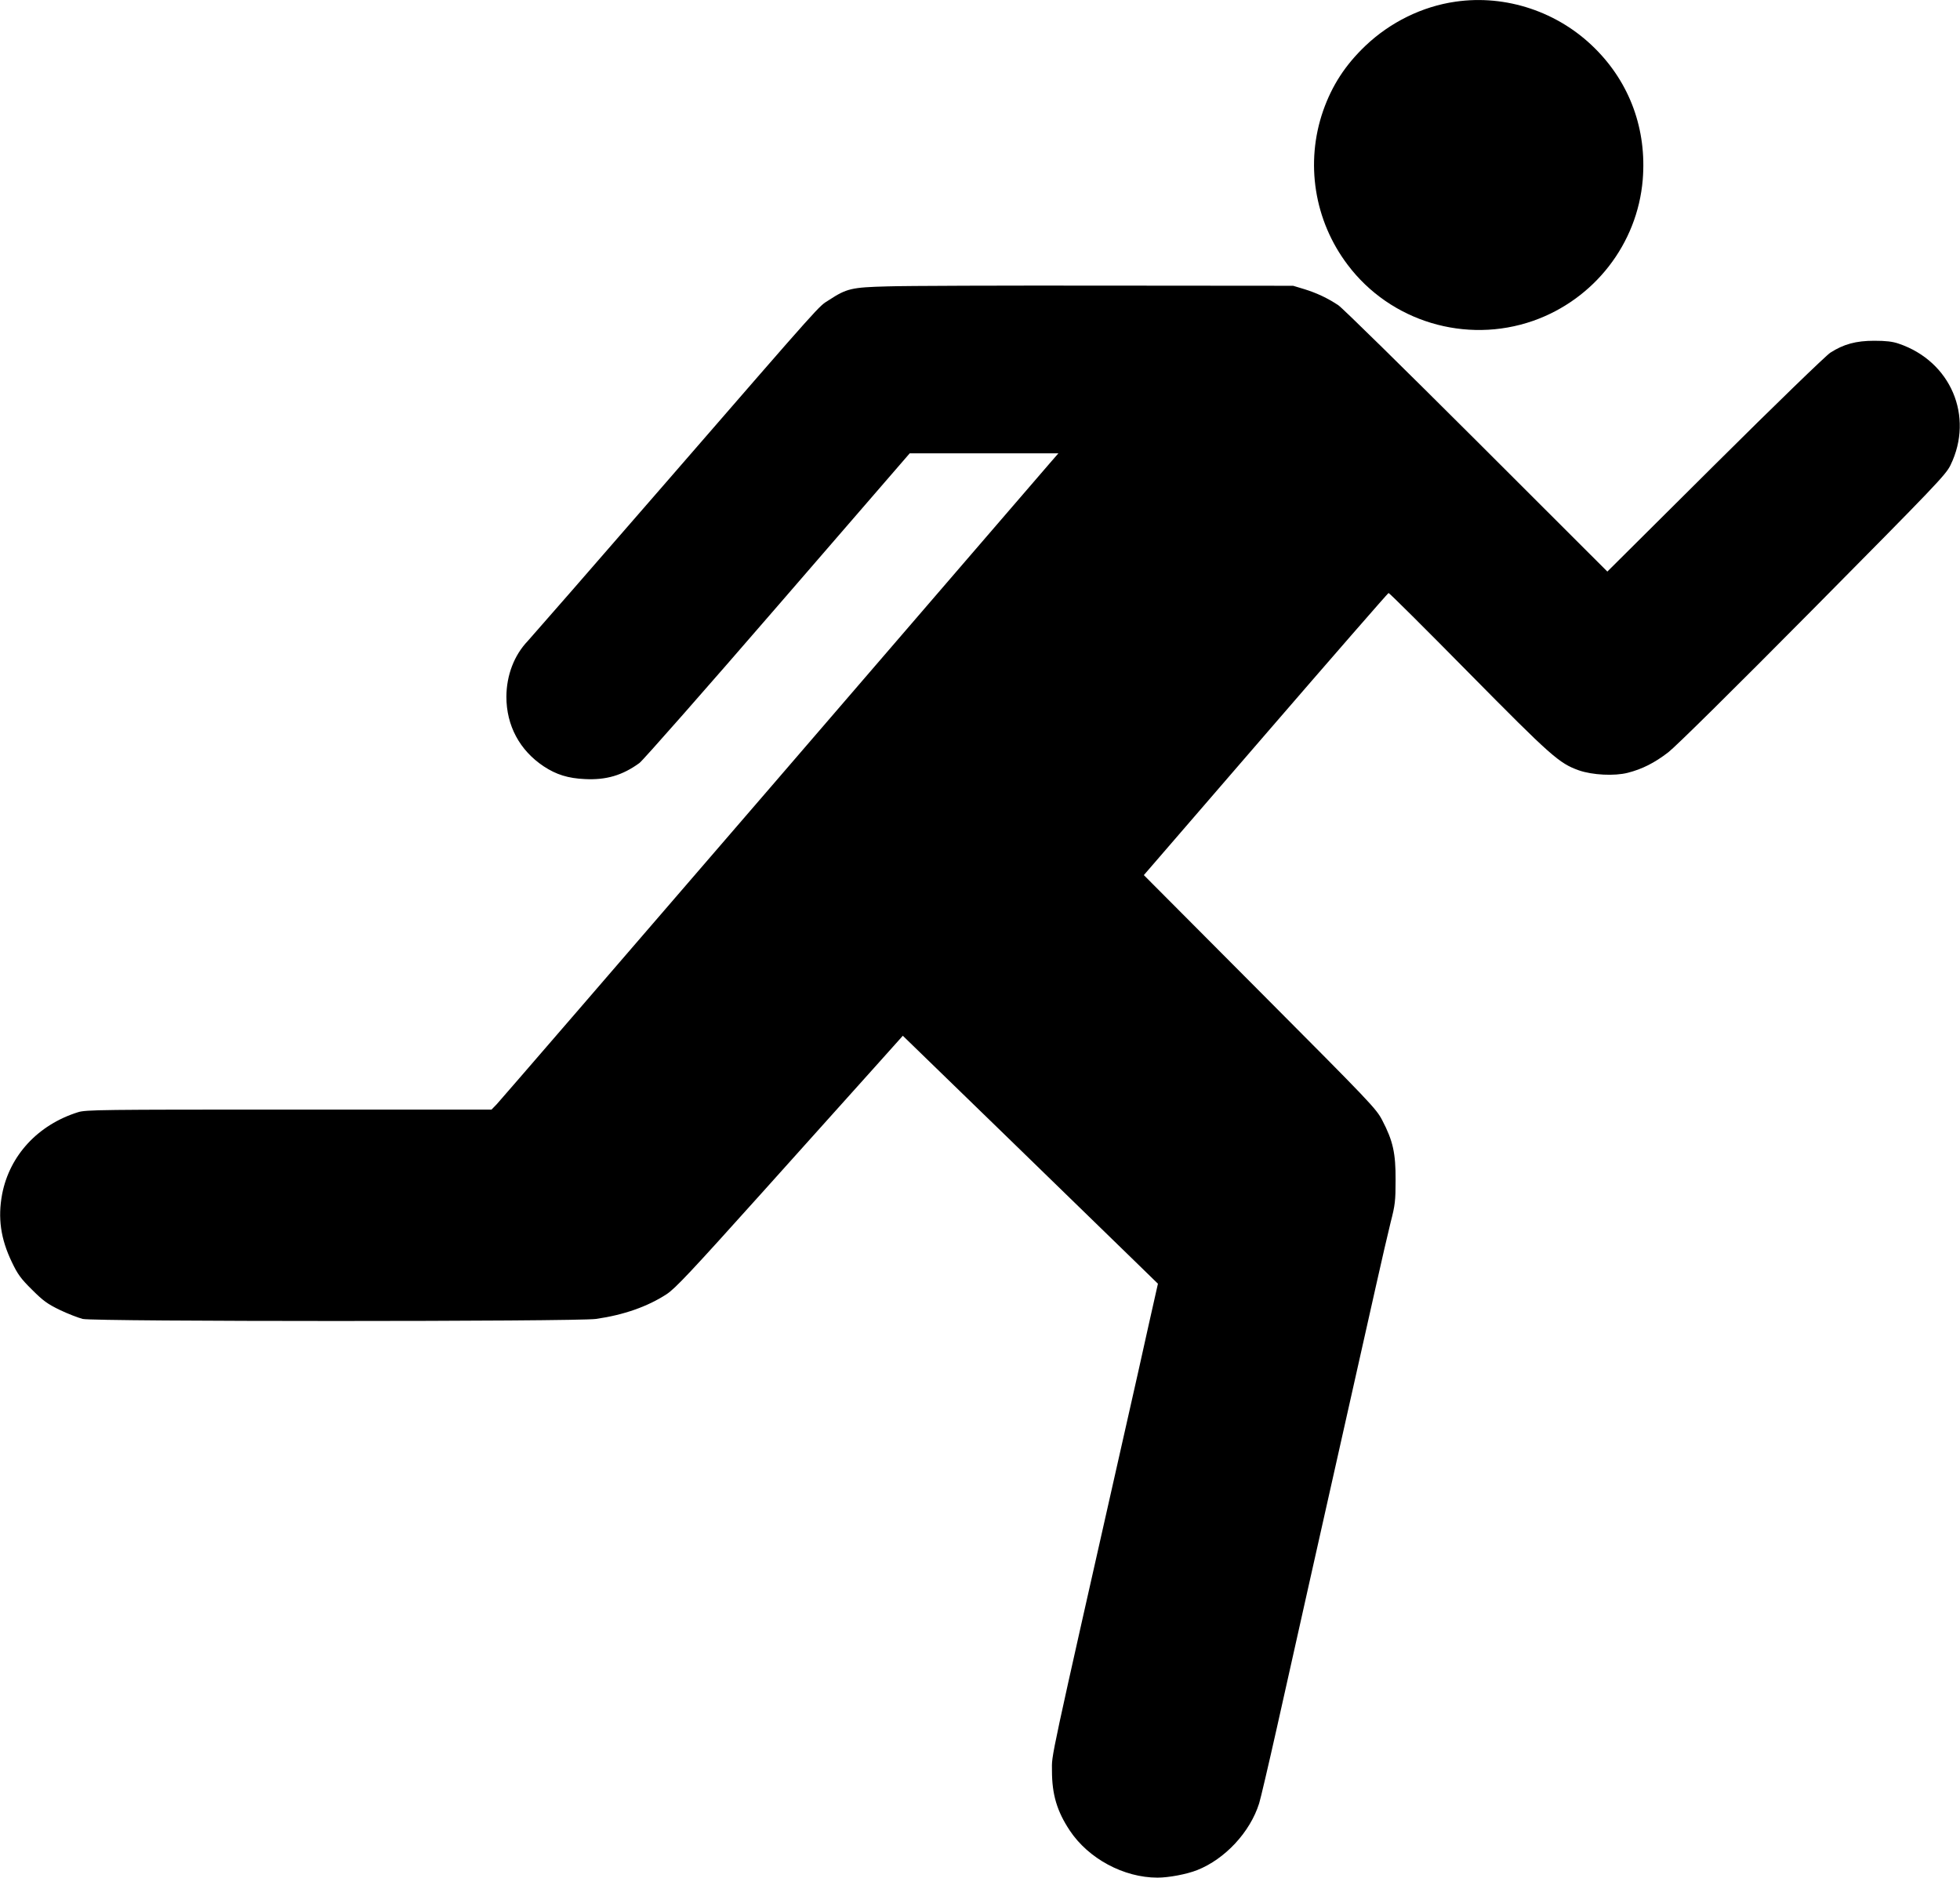
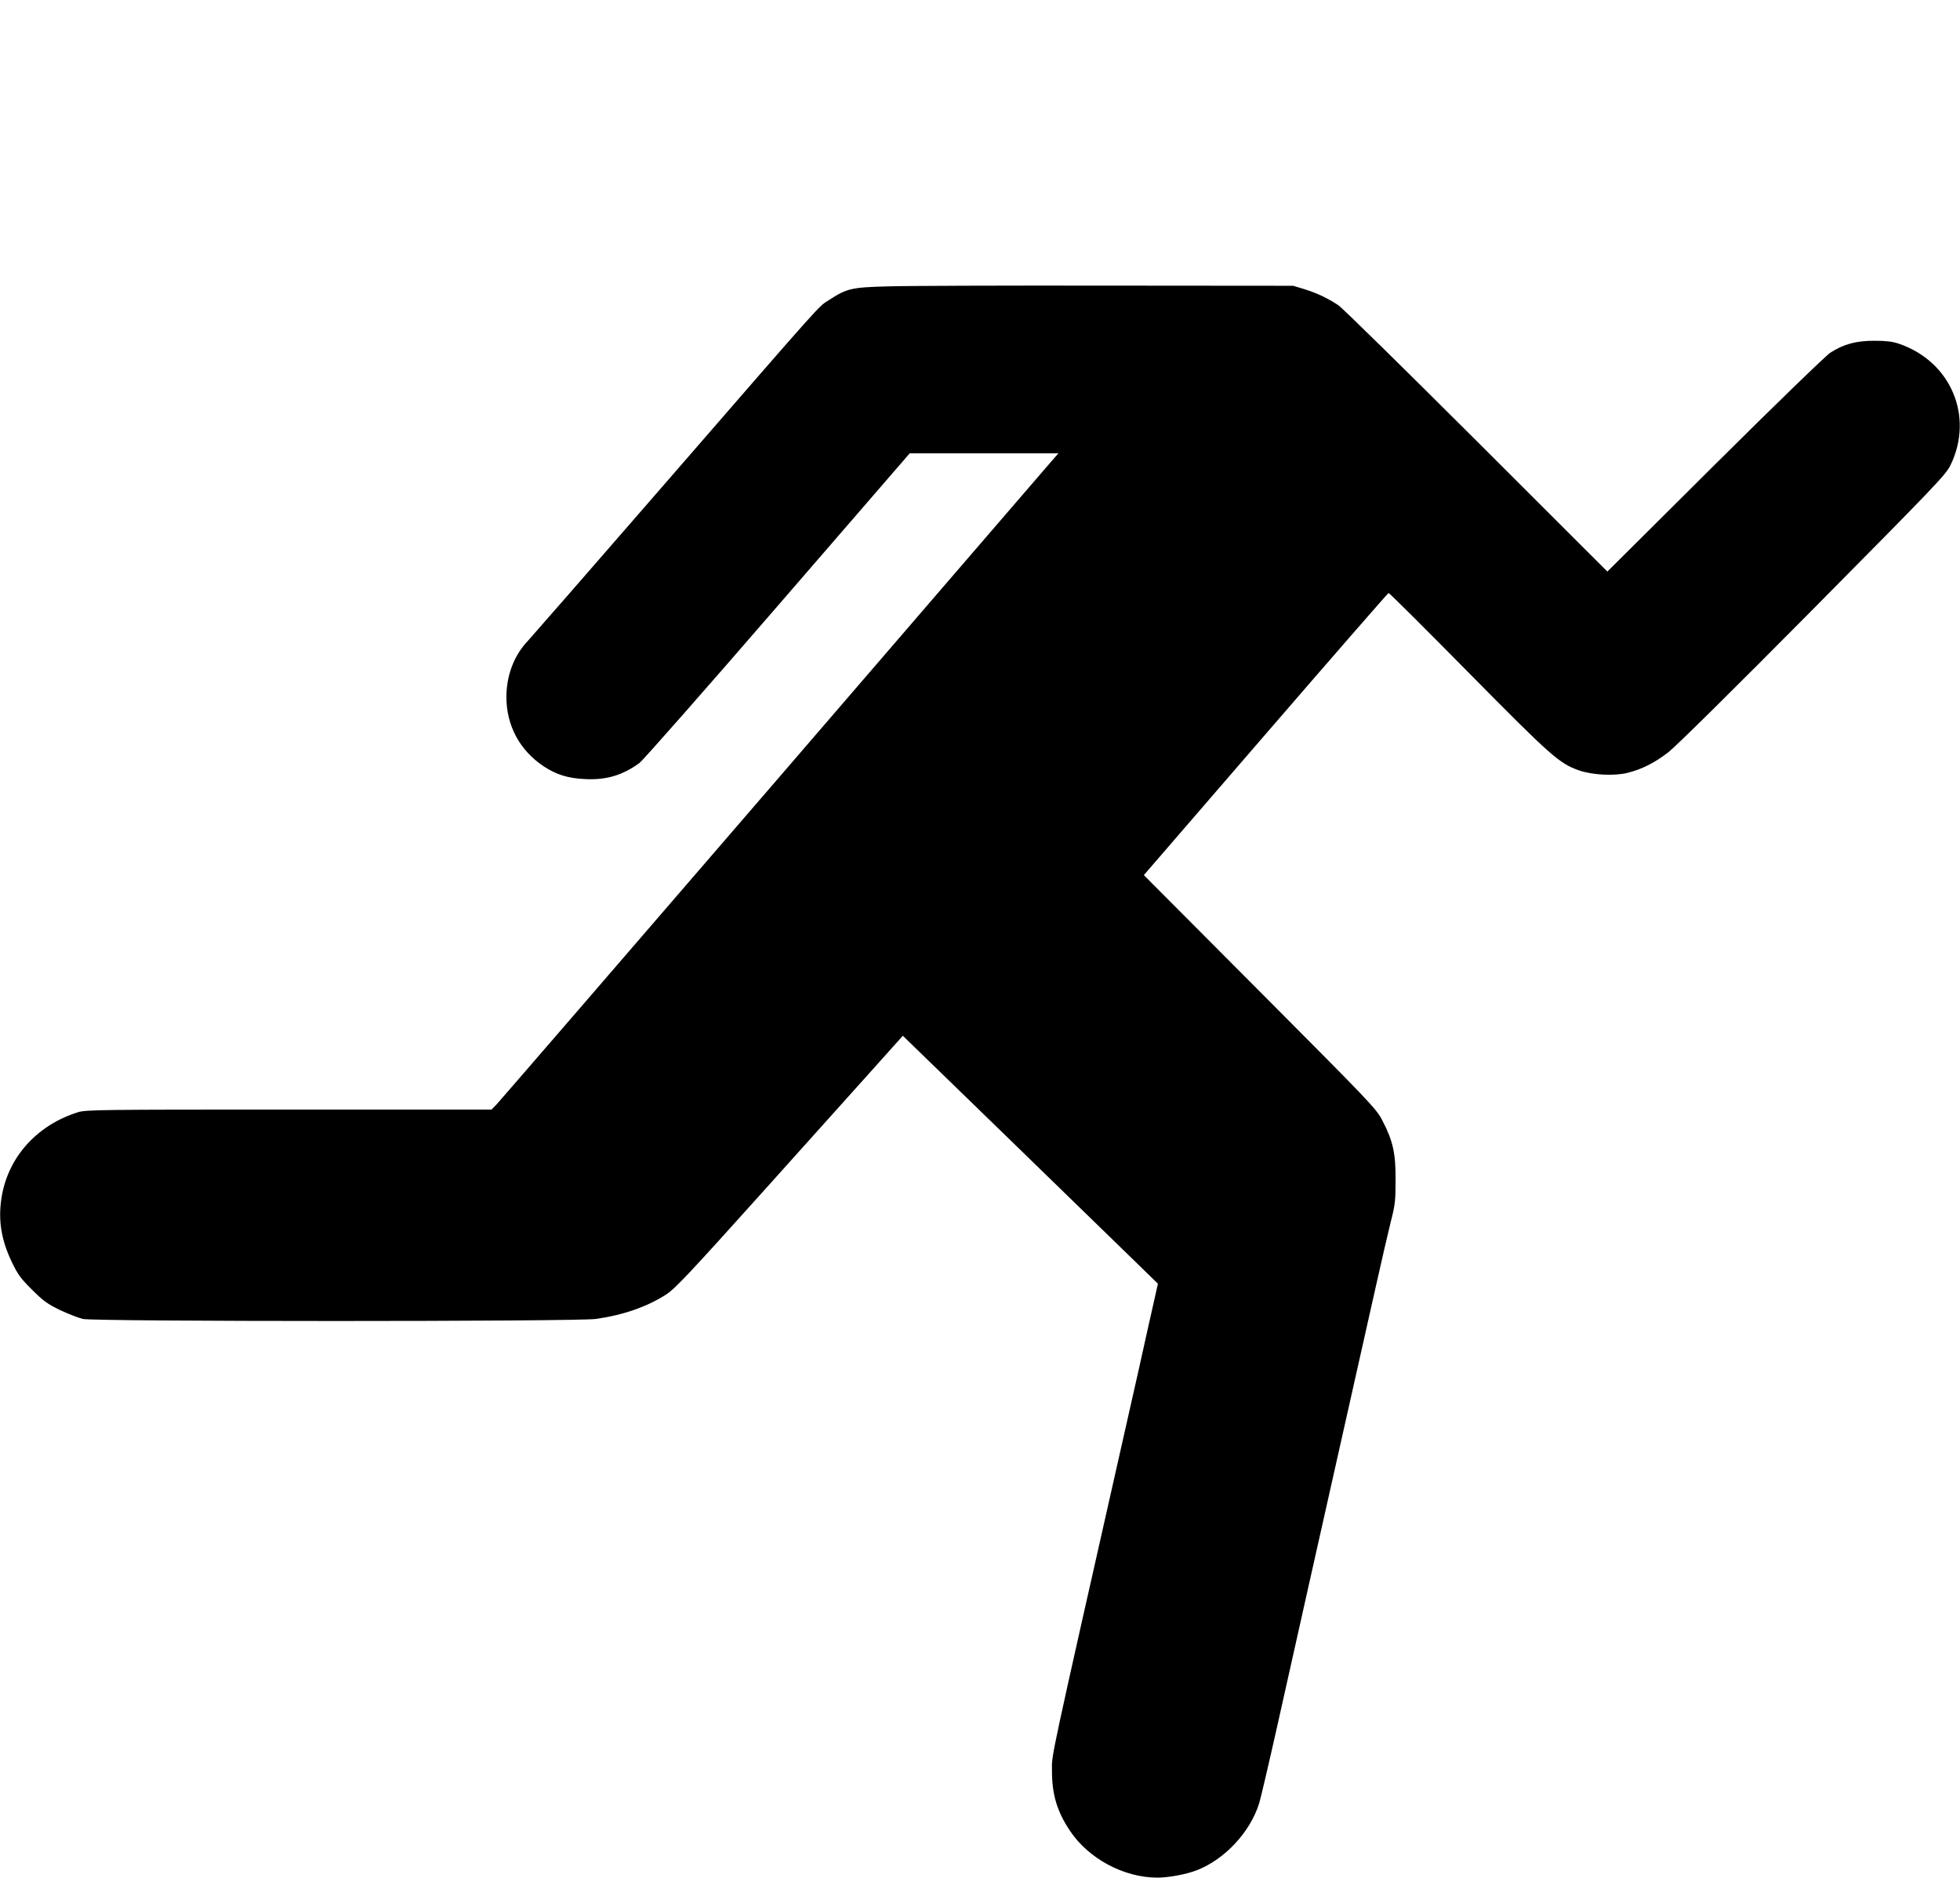
<svg xmlns="http://www.w3.org/2000/svg" version="1.0" width="1280pt" height="1226pt" viewBox="0 0 1280 1226" preserveAspectRatio="xMidYMid meet" class="testrunner_logo">
  <g fill="#000000" stroke="none" transform="translate(0,1226) scale(0.1,-0.1)">
-     <path d="M9505 12249 c-217 -31 -426 -134 -588 -288 -132 -126 -218 -259 -276    -424 -118 -339 -59 -717 160 -1006 279 -371 772 -519 1211 -366 399 140 681    502 716 921 27 327 -83 631 -313 859 -239 238 -580 352 -910 304z" />
    <path d="M5795 10390 c-235 -6 -266 -14 -381 -89 -72 -46 -14 19 -1062 -1188    -473 -545 -881 -1012 -905 -1038 -89 -93 -139 -223 -140 -364 0 -188 86 -350    244 -455 82 -54 159 -78 269 -83 138 -7 245 24 356 105 22 16 429 478 903    1026 l862 996 486 0 485 0 -54 -62 c-30 -35 -848 -983 -1817 -2108 -970 -1125    -1779 -2061 -1797 -2080 l-34 -35 -1323 0 c-1222 0 -1326 -1 -1377 -17 -262    -82 -447 -282 -496 -535 -29 -155 -10 -291 63 -443 38 -80 59 -109 132 -181    73 -73 101 -93 181 -132 52 -25 120 -51 150 -59 77 -18 3219 -18 3352 0 181    26 336 80 462 162 57 38 156 143 625 665 306 341 637 710 737 821 l180 201    680 -660 c373 -362 748 -727 832 -809 l154 -150 -61 -271 c-33 -150 -98 -441    -145 -647 -515 -2281 -486 -2147 -486 -2262 0 -155 33 -265 116 -390 122 -184    353 -308 573 -308 74 0 190 22 259 49 182 72 346 248 405 436 9 28 61 250 116    495 55 245 154 687 220 983 312 1389 364 1621 426 1897 36 162 80 351 97 420    29 112 32 140 32 275 1 175 -17 256 -87 390 -40 77 -74 112 -799 840 l-758    761 794 919 c437 506 799 921 804 923 5 1 239 -232 521 -518 542 -549 593    -594 722 -640 89 -31 233 -38 319 -16 94 24 174 64 265 134 48 37 424 408 945    934 797 805 868 878 898 941 155 318 2 678 -338 793 -40 14 -84 19 -160 19    -119 0 -200 -22 -287 -78 -28 -18 -364 -343 -753 -730 l-703 -699 -856 855    c-471 470 -876 868 -901 884 -69 46 -141 80 -222 105 l-73 22 -1220 1 c-671 1    -1314 -1 -1430 -5z" />
  </g>
</svg>